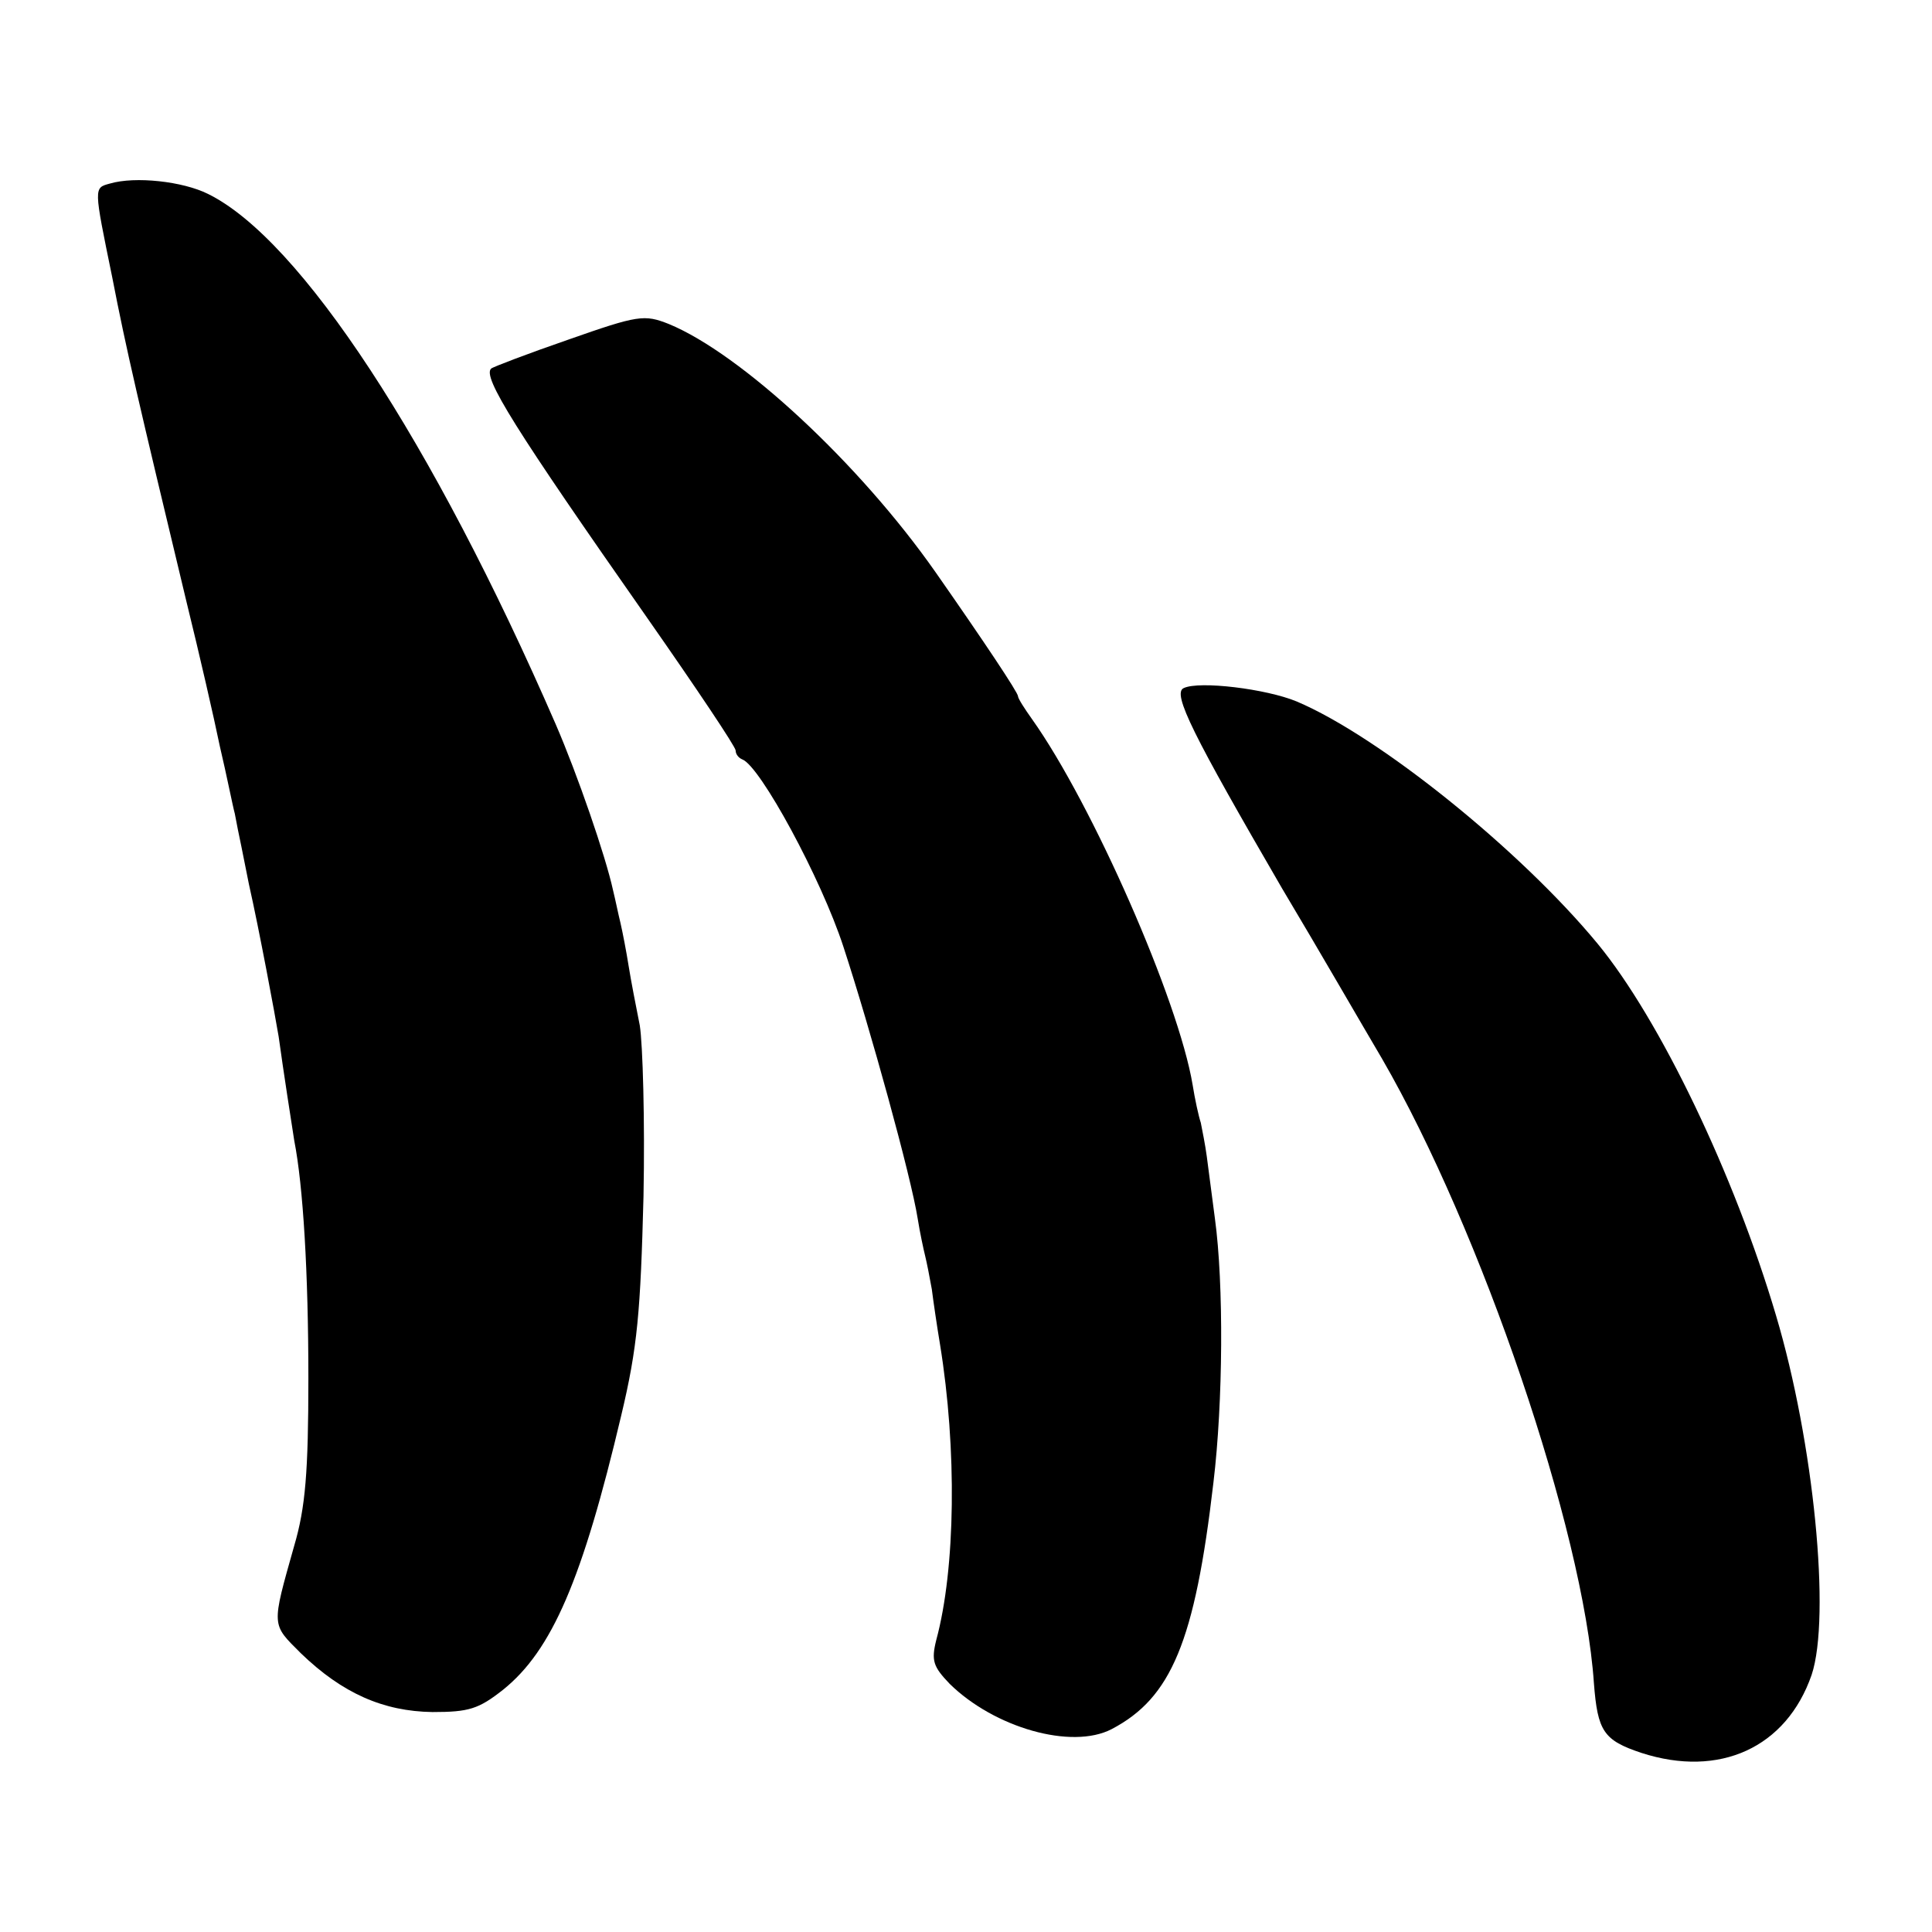
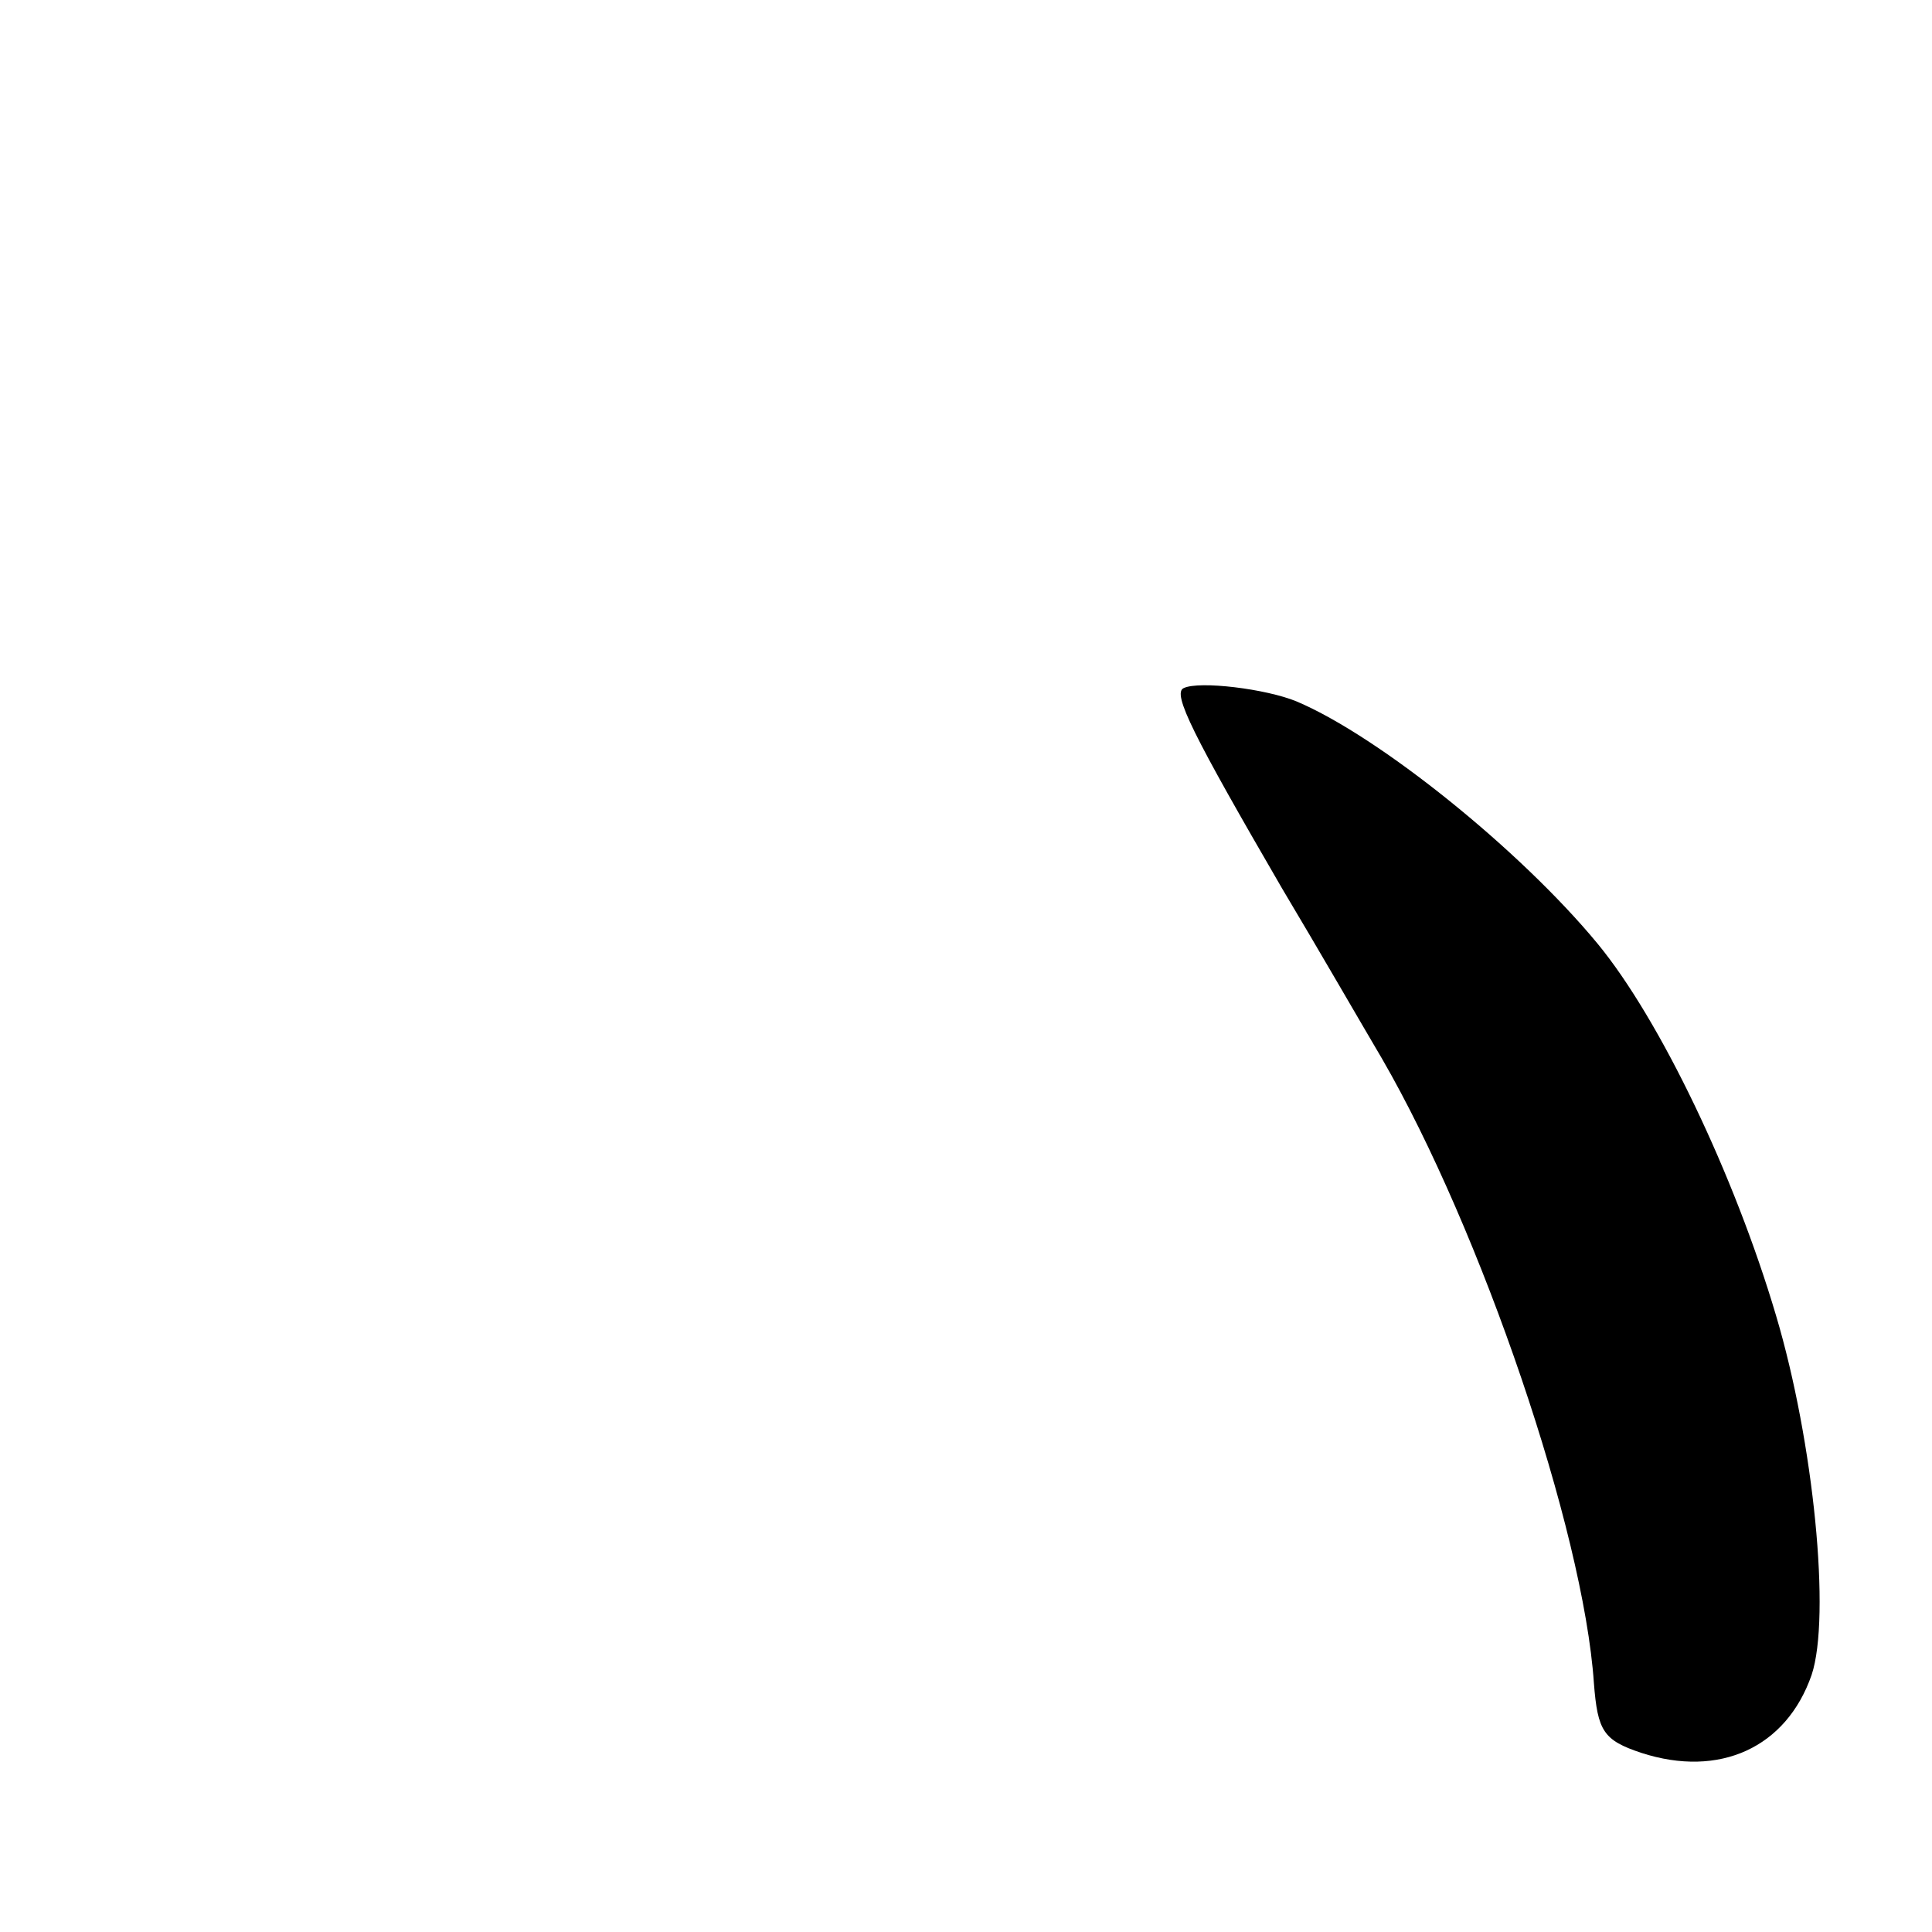
<svg xmlns="http://www.w3.org/2000/svg" version="1.0" width="260pt" height="260pt" viewBox="0 0 260 260" preserveAspectRatio="xMidYMid meet">
  <g transform="translate(0,260) scale(0.1,-0.1)" fill="#000000" stroke="none">
-     <path d="M148 2353 c-22 -6 -22 -4 3 -126 19 -98 35 -166 100 -437 17 -69 37 -156 45 -195 9 -38 17 -79 20 -90 2 -11 6 -31 9 -45 3 -14 7 -36 10 -50 14 -62 35 -175 40 -205 6 -44 18 -121 21 -140 12 -61 19 -178 19 -320 0 -126 -4 -174 -19 -225 -31 -110 -31 -105 9 -145 56 -54 111 -78 177 -79 49 0 62 4 95 30 66 53 107 149 159 369 22 92 26 140 30 295 2 102 -1 205 -5 230 -5 25 -12 61 -15 80 -3 19 -8 45 -11 58 -3 12 -7 32 -10 44 -10 46 -48 156 -77 223 -166 382 -344 653 -468 714 -34 17 -98 24 -132 14z" />
-     <path d="M765 2143 c-55 -19 -102 -37 -104 -39 -12 -11 31 -80 211 -337 65 -93 118 -172 118 -177 0 -5 4 -10 9 -12 24 -9 106 -160 136 -252 36 -110 91 -309 100 -366 3 -19 8 -42 10 -50 2 -8 6 -28 9 -45 2 -16 7 -50 11 -74 23 -141 21 -302 -5 -398 -7 -28 -4 -36 18 -59 60 -59 164 -89 218 -61 80 42 112 117 137 332 13 108 14 267 2 355 -4 30 -9 68 -11 84 -2 15 -6 35 -8 45 -3 9 -8 32 -11 51 -19 114 -135 378 -216 492 -10 14 -19 28 -19 31 0 5 -46 74 -111 167 -103 147 -262 294 -359 334 -33 13 -41 12 -135 -21z" />
+     <path d="M148 2353 z" />
    <path d="M1593 1674 c-16 -7 13 -64 132 -269 49 -82 109 -186 135 -230 133 -230 271 -634 285 -840 5 -65 13 -77 64 -94 105 -34 195 7 229 105 26 78 3 313 -48 484 -56 189 -156 398 -240 500 -104 126 -294 279 -405 326 -41 17 -131 28 -152 18z" />
  </g>
</svg>